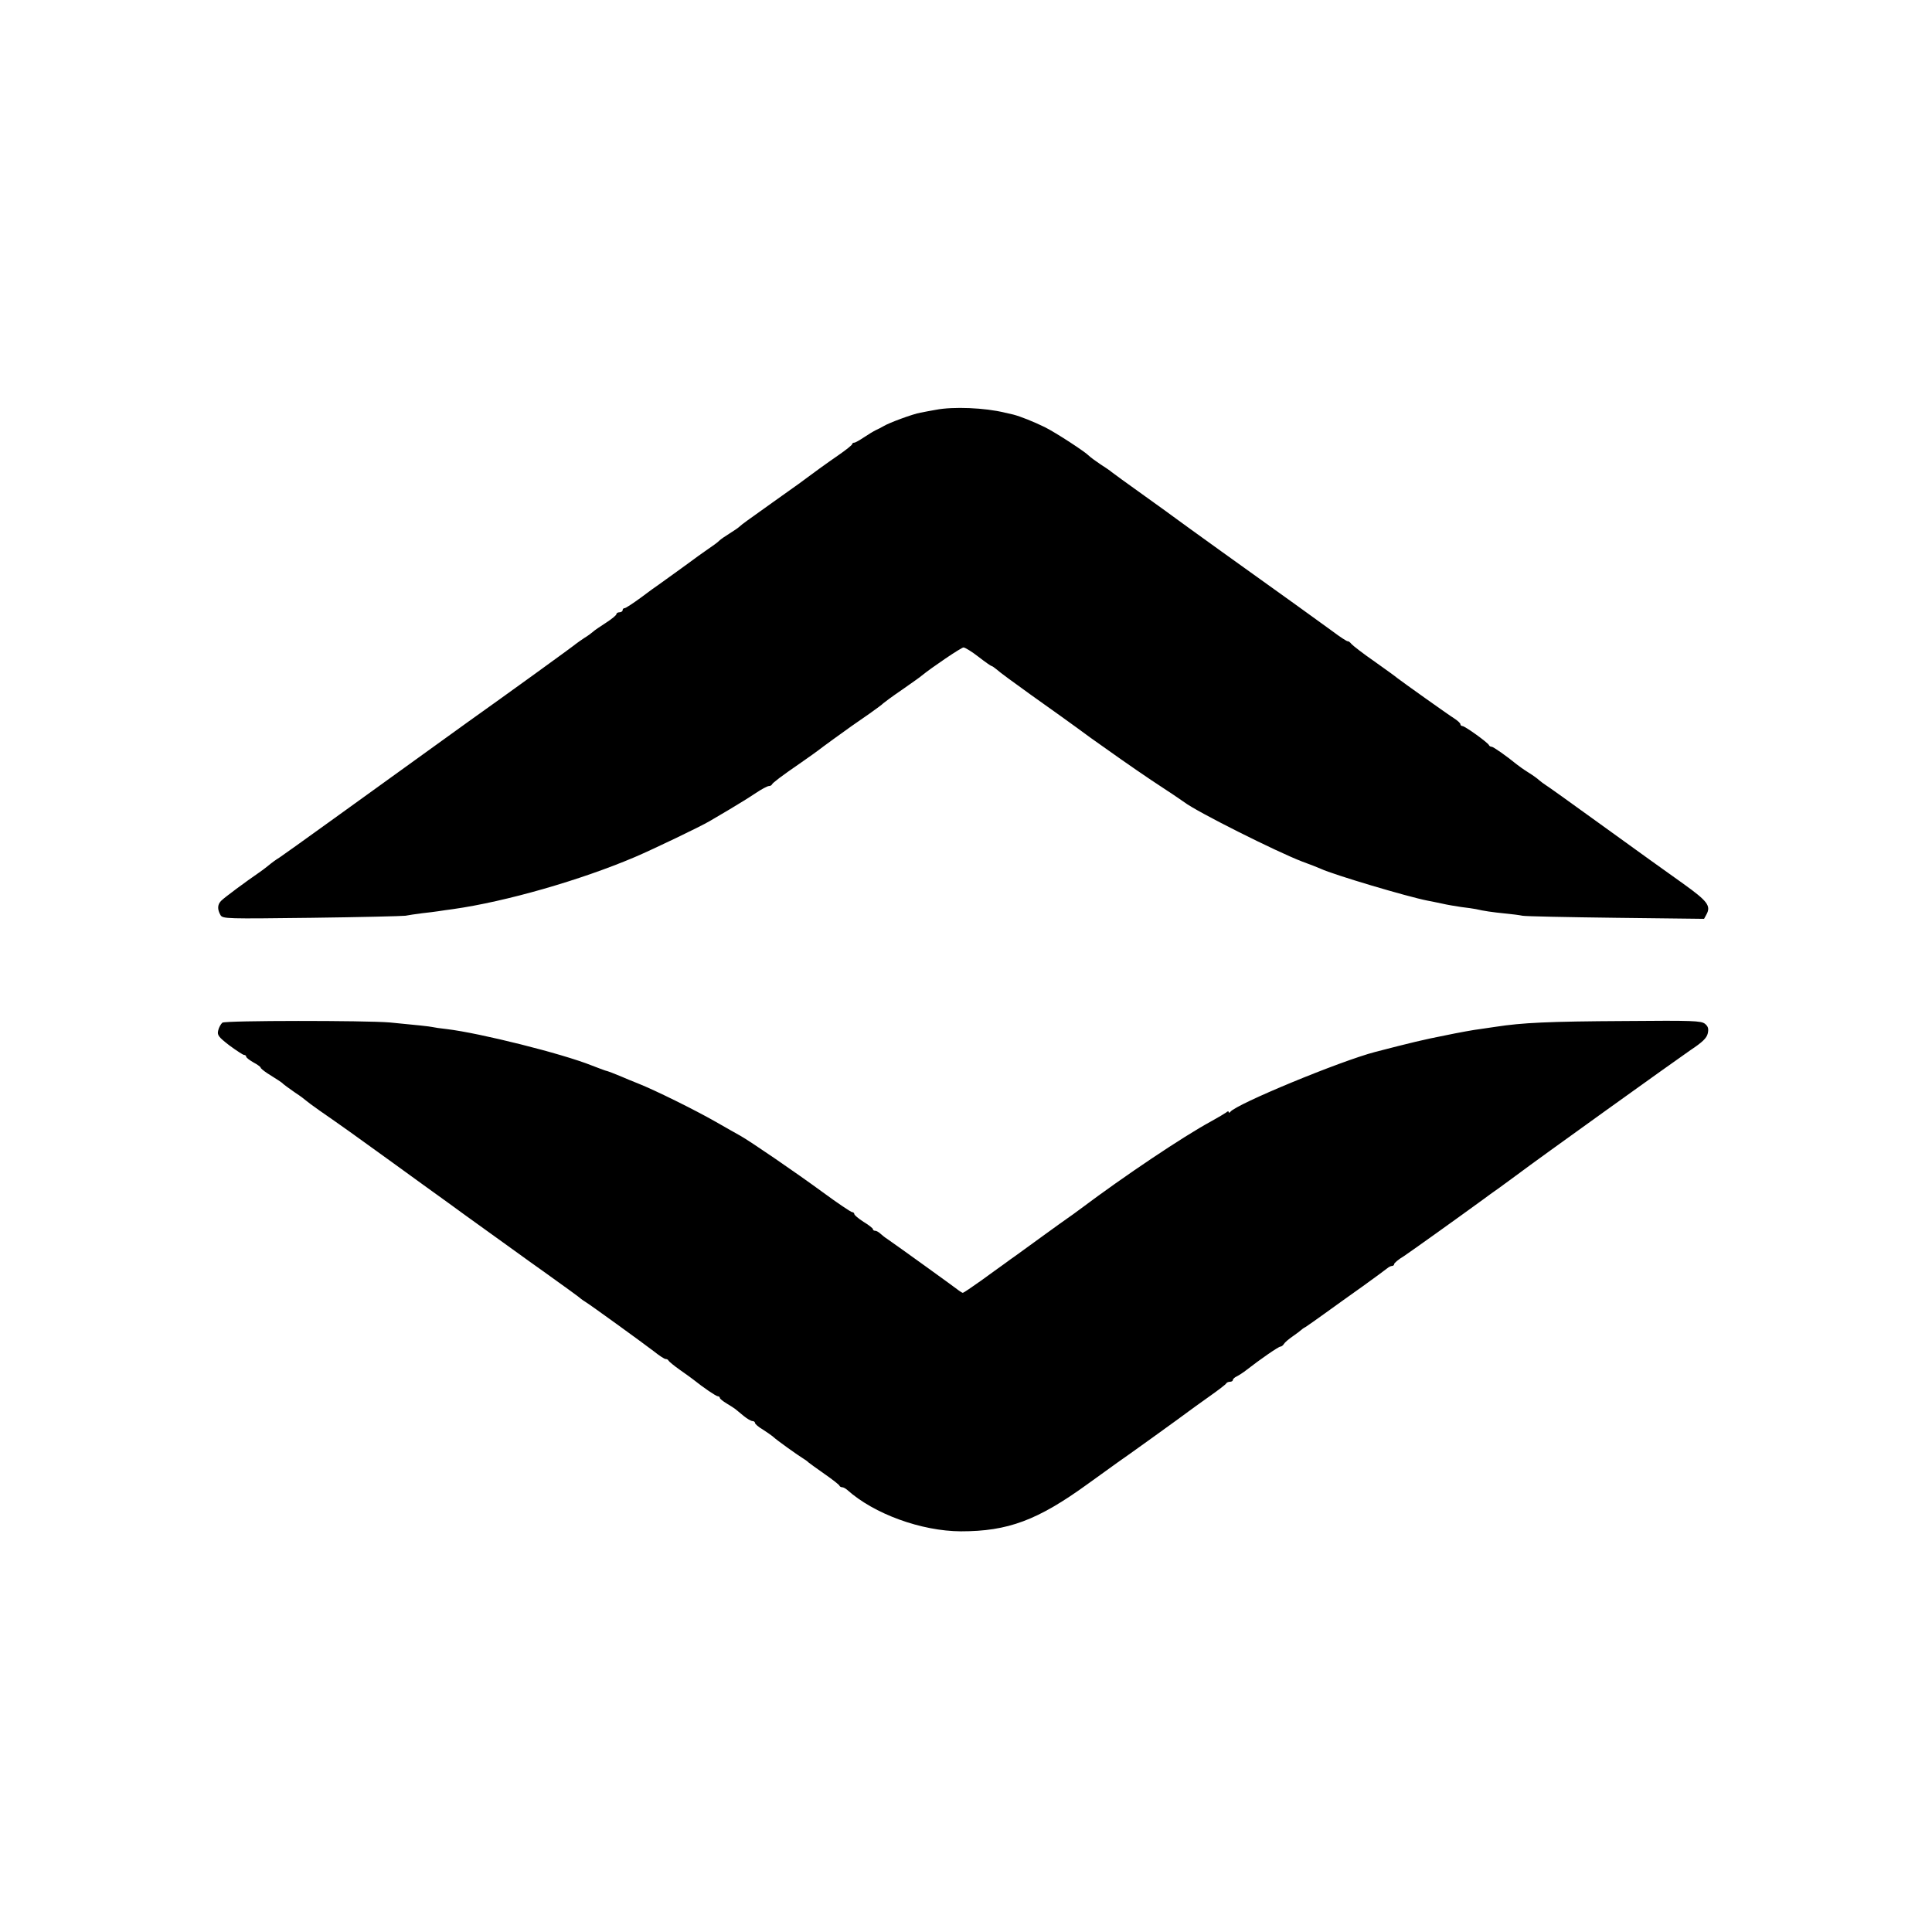
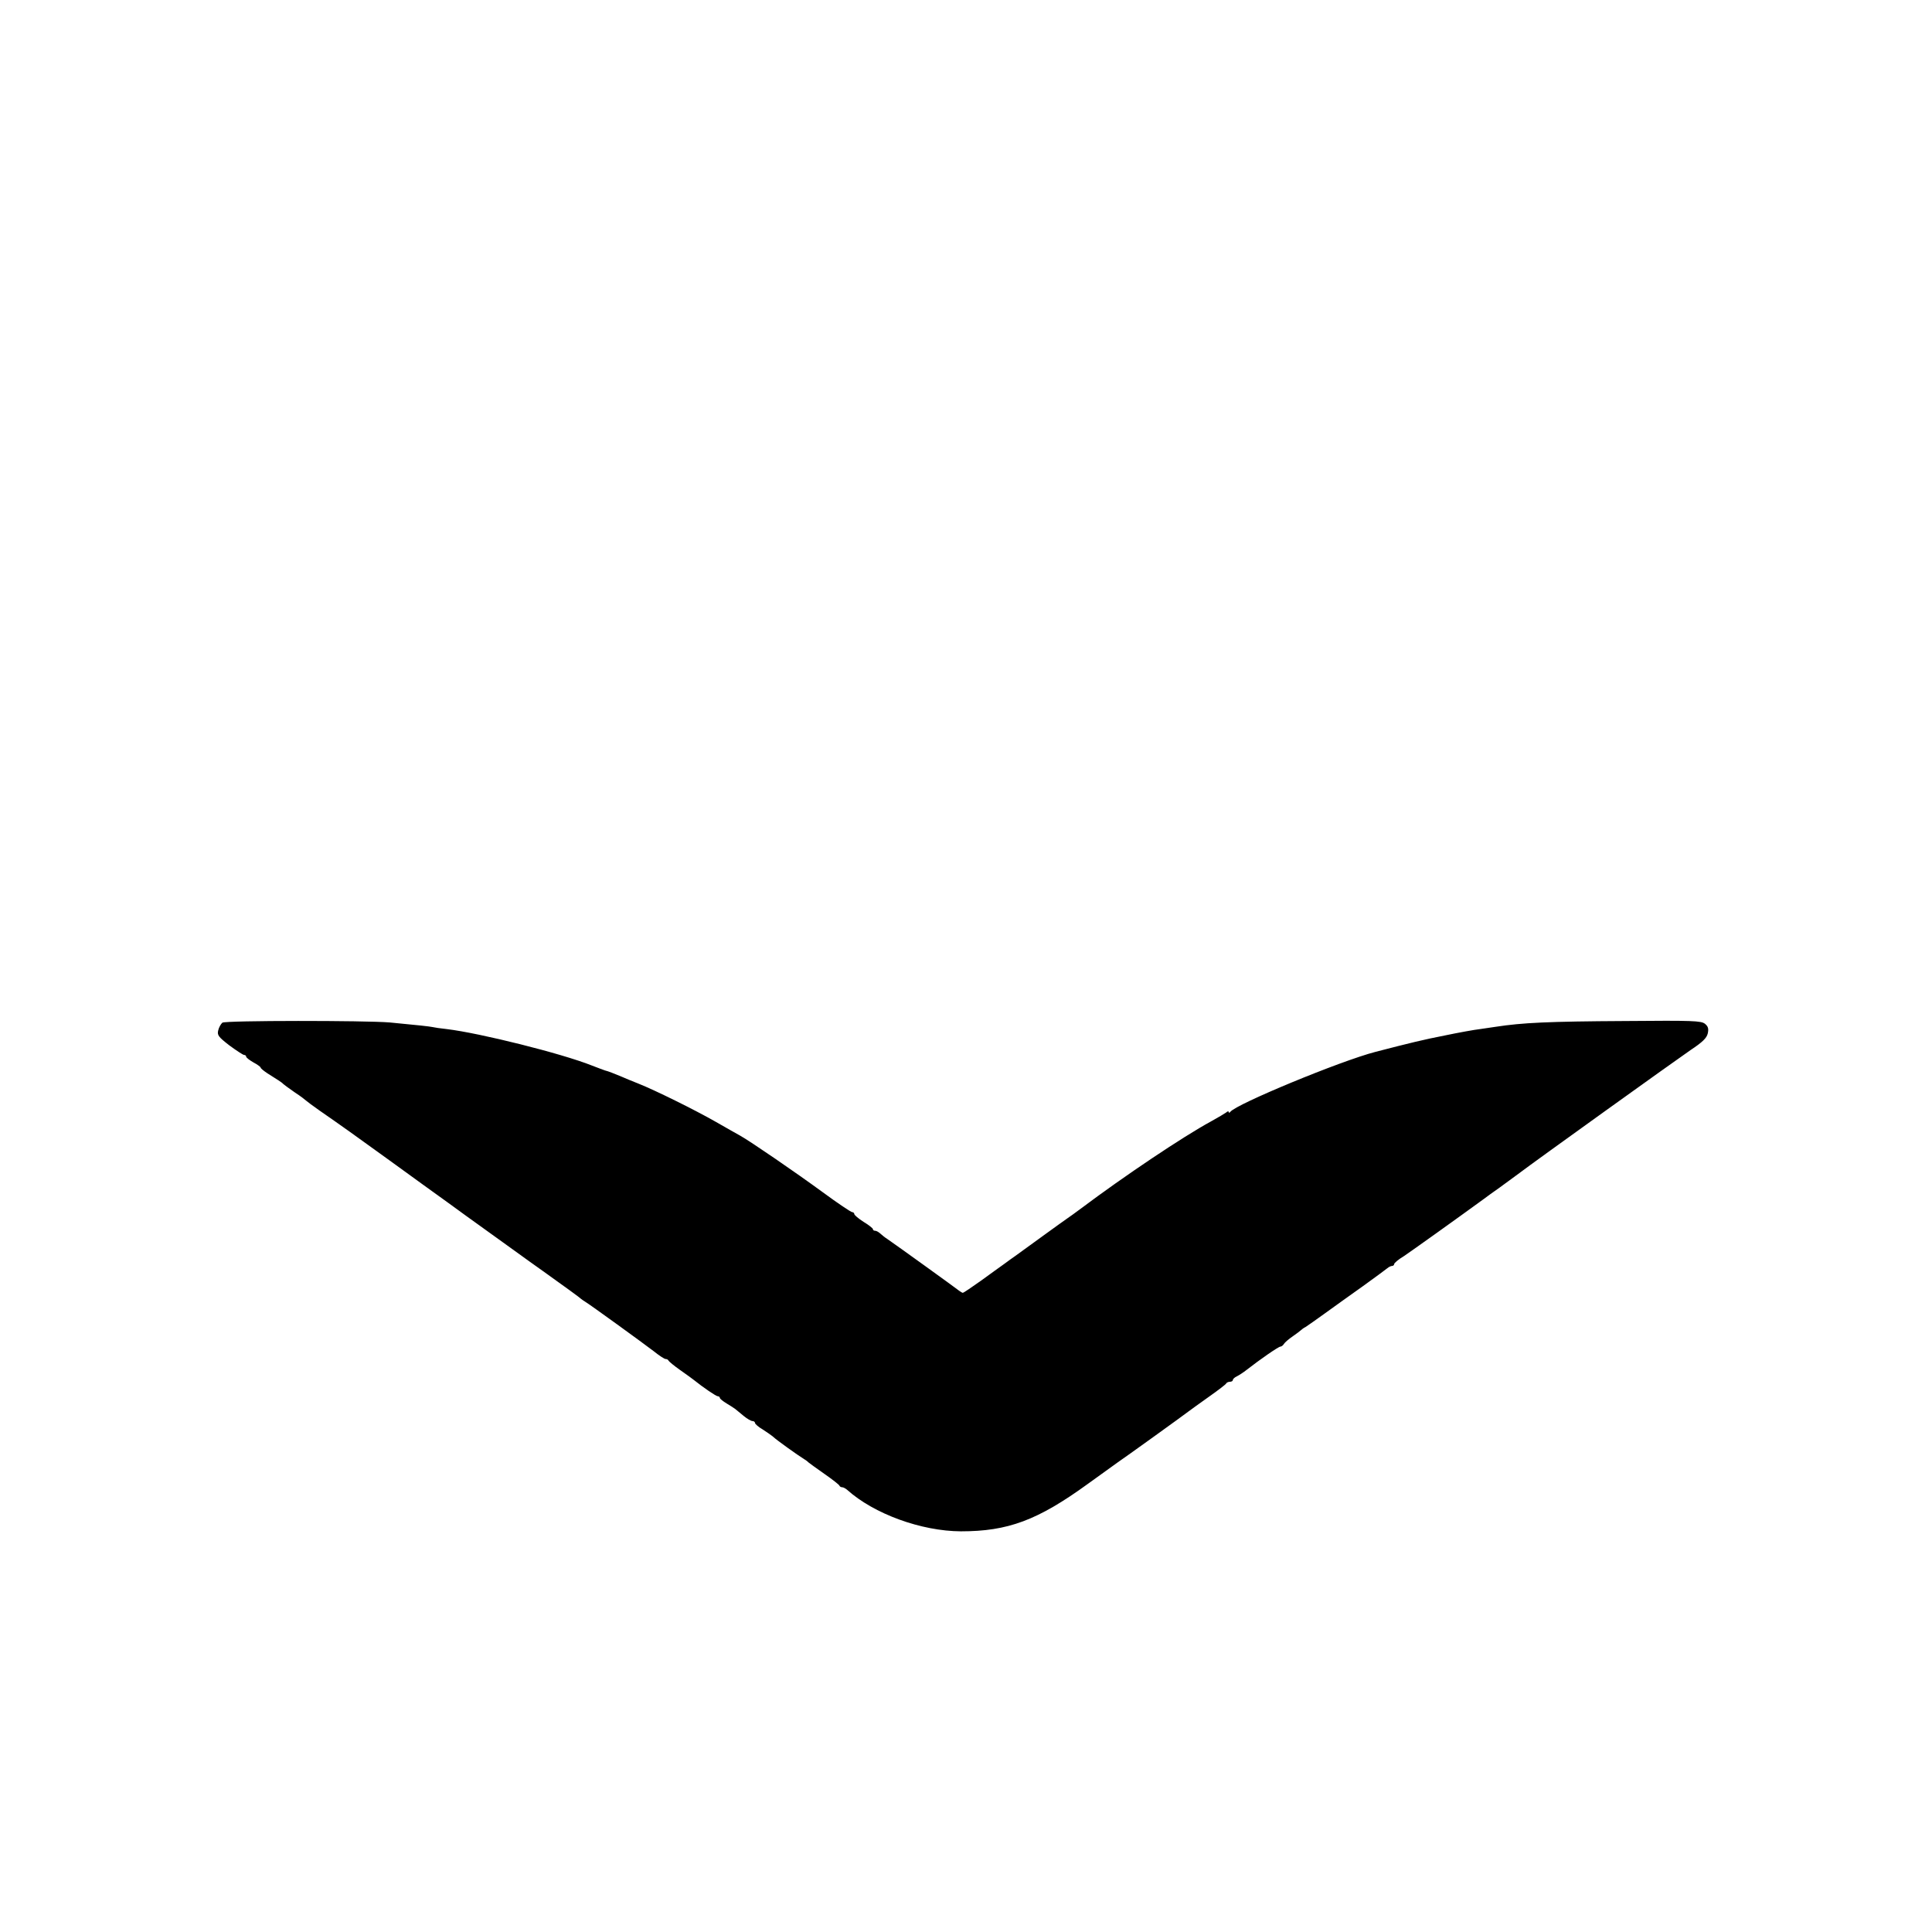
<svg xmlns="http://www.w3.org/2000/svg" version="1.0" width="934pt" height="934pt" viewBox="0 0 934 934" preserveAspectRatio="xMidYMid meet">
  <g transform="translate(0,934) scale(0.1,-0.1)" fill="#000000" stroke="none">
-     <path d="M4525 7359 c-22 -4 -56 -10 -75 -14 -36 -6 -155 -50 -180 -66 -8 -5 -24 -13 -35 -18 -11 -5 -37 -21 -58 -35 -21 -14 -42 -26 -47 -26 -6 0 -10 -3 -10 -7 -1 -5 -30 -28 -66 -53 -58 -40 -119 -84 -194 -140 -14 -10 -70 -50 -125 -89 -129 -92 -146 -104 -159 -116 -6 -6 -28 -21 -49 -34 -21 -13 -43 -28 -50 -35 -6 -7 -34 -27 -62 -46 -27 -19 -54 -38 -60 -43 -9 -7 -103 -75 -170 -123 -11 -7 -51 -36 -88 -64 -37 -27 -72 -50 -77 -50 -6 0 -10 -4 -10 -10 0 -5 -7 -10 -15 -10 -8 0 -15 -4 -15 -9 0 -5 -23 -24 -51 -42 -28 -18 -56 -37 -62 -43 -7 -6 -25 -20 -42 -30 -16 -11 -34 -23 -40 -28 -16 -14 -348 -254 -524 -379 -36 -26 -205 -148 -649 -468 -134 -97 -251 -180 -260 -186 -19 -12 -31 -20 -59 -43 -11 -9 -31 -24 -43 -32 -57 -39 -167 -120 -181 -135 -18 -18 -19 -41 -3 -69 11 -18 29 -18 440 -13 236 3 440 8 454 10 14 3 50 8 80 12 30 3 66 8 80 10 14 2 45 7 70 10 255 36 617 140 880 252 91 39 316 147 360 173 8 5 51 30 95 56 44 26 102 62 130 81 27 18 55 33 62 33 6 0 13 3 15 8 4 8 44 39 143 107 39 27 75 53 80 57 12 10 132 97 162 118 12 8 50 35 85 59 34 24 65 47 68 51 3 3 43 33 90 65 47 33 90 63 95 68 49 40 192 137 203 137 7 0 40 -20 72 -45 32 -25 61 -45 64 -45 3 0 14 -8 25 -17 10 -10 85 -65 166 -123 82 -58 212 -151 289 -208 78 -56 209 -148 291 -203 83 -54 155 -103 160 -107 58 -45 447 -240 570 -287 39 -14 79 -30 90 -35 62 -29 419 -135 516 -154 13 -2 44 -9 69 -14 25 -6 68 -13 95 -17 28 -3 59 -8 70 -10 38 -9 80 -15 140 -21 33 -3 71 -8 85 -11 14 -3 217 -7 452 -10 l426 -5 12 22 c22 41 4 64 -110 146 -143 102 -153 109 -423 304 -126 91 -236 170 -245 175 -9 6 -23 16 -31 23 -8 8 -32 25 -53 38 -21 13 -46 31 -56 39 -50 41 -113 85 -121 85 -5 0 -11 3 -13 8 -5 12 -116 92 -128 92 -5 0 -10 4 -10 9 0 5 -13 17 -30 28 -29 18 -256 180 -275 195 -5 5 -55 41 -110 80 -55 38 -105 77 -112 85 -6 8 -14 14 -18 13 -3 -1 -36 20 -73 48 -71 52 -199 144 -537 386 -115 83 -214 154 -220 159 -5 4 -75 55 -155 112 -80 57 -150 108 -156 113 -5 5 -30 22 -55 38 -24 16 -48 34 -54 40 -19 20 -160 112 -214 139 -53 26 -118 52 -153 61 -10 2 -28 6 -40 9 -96 24 -251 30 -333 14z" />
    <path d="M1075 4396 c-7 -6 -17 -23 -20 -37 -6 -23 1 -32 54 -73 34 -25 66 -46 71 -46 6 0 10 -4 10 -8 0 -5 16 -17 35 -28 19 -10 35 -22 35 -25 0 -4 15 -16 33 -28 17 -11 41 -26 52 -33 11 -7 22 -15 25 -19 3 -3 28 -21 55 -40 28 -18 52 -37 55 -40 3 -3 32 -25 65 -48 97 -67 184 -129 337 -240 157 -114 196 -142 278 -201 77 -56 75 -55 270 -195 96 -69 184 -133 195 -140 98 -70 181 -130 185 -135 3 -3 13 -9 22 -15 23 -14 269 -192 328 -237 26 -21 52 -38 58 -38 6 0 12 -3 14 -8 2 -4 27 -25 57 -46 30 -21 59 -42 65 -47 46 -37 108 -79 116 -79 6 0 10 -4 10 -8 0 -4 15 -16 33 -27 17 -10 37 -23 42 -27 6 -5 24 -20 40 -33 17 -14 36 -25 43 -25 6 0 12 -4 12 -9 0 -5 17 -20 38 -32 20 -13 43 -29 51 -36 13 -13 116 -87 150 -108 9 -5 18 -13 21 -16 3 -3 37 -27 75 -54 39 -27 72 -53 73 -57 2 -5 8 -8 14 -8 5 0 16 -6 23 -12 130 -117 359 -200 550 -201 228 0 371 53 615 230 67 48 132 95 143 103 33 22 319 228 342 246 11 8 56 41 100 72 44 31 82 60 83 64 2 4 10 8 18 8 8 0 14 4 14 8 0 5 8 13 19 18 10 5 32 19 47 31 68 53 155 113 164 113 5 0 13 6 17 13 4 7 24 24 43 37 19 13 37 27 40 30 3 3 12 10 22 15 9 6 51 35 95 67 43 31 125 90 183 131 58 42 110 80 117 86 7 6 17 11 23 11 5 0 10 4 10 9 0 5 21 23 48 39 37 25 243 172 383 274 13 10 49 36 79 57 30 22 71 52 90 66 83 63 762 550 832 598 59 39 79 59 84 81 5 23 2 34 -14 47 -19 14 -57 16 -384 13 -373 -2 -498 -8 -628 -28 -14 -2 -47 -7 -75 -11 -27 -3 -104 -17 -171 -31 -102 -20 -164 -35 -334 -79 -170 -44 -675 -253 -702 -290 -4 -5 -8 -6 -8 -1 0 5 -6 4 -12 -2 -7 -5 -40 -25 -73 -43 -136 -74 -418 -263 -630 -422 -24 -18 -53 -39 -65 -47 -18 -12 -190 -137 -252 -182 -10 -7 -33 -23 -50 -36 -18 -13 -70 -50 -115 -83 -45 -32 -85 -59 -88 -59 -3 0 -11 5 -18 10 -12 10 -303 220 -347 250 -13 8 -28 21 -36 28 -7 6 -17 12 -23 12 -6 0 -11 3 -11 8 0 4 -20 20 -45 35 -25 16 -45 33 -45 38 0 5 -5 9 -10 9 -6 0 -70 43 -142 96 -134 98 -350 246 -400 274 -15 8 -69 39 -120 68 -100 57 -292 152 -373 184 -27 11 -63 25 -80 33 -36 15 -66 27 -80 30 -5 2 -34 12 -64 24 -145 58 -542 157 -701 176 -30 3 -62 8 -70 10 -14 3 -68 9 -205 22 -117 10 -795 10 -810 -1z" />
  </g>
</svg>